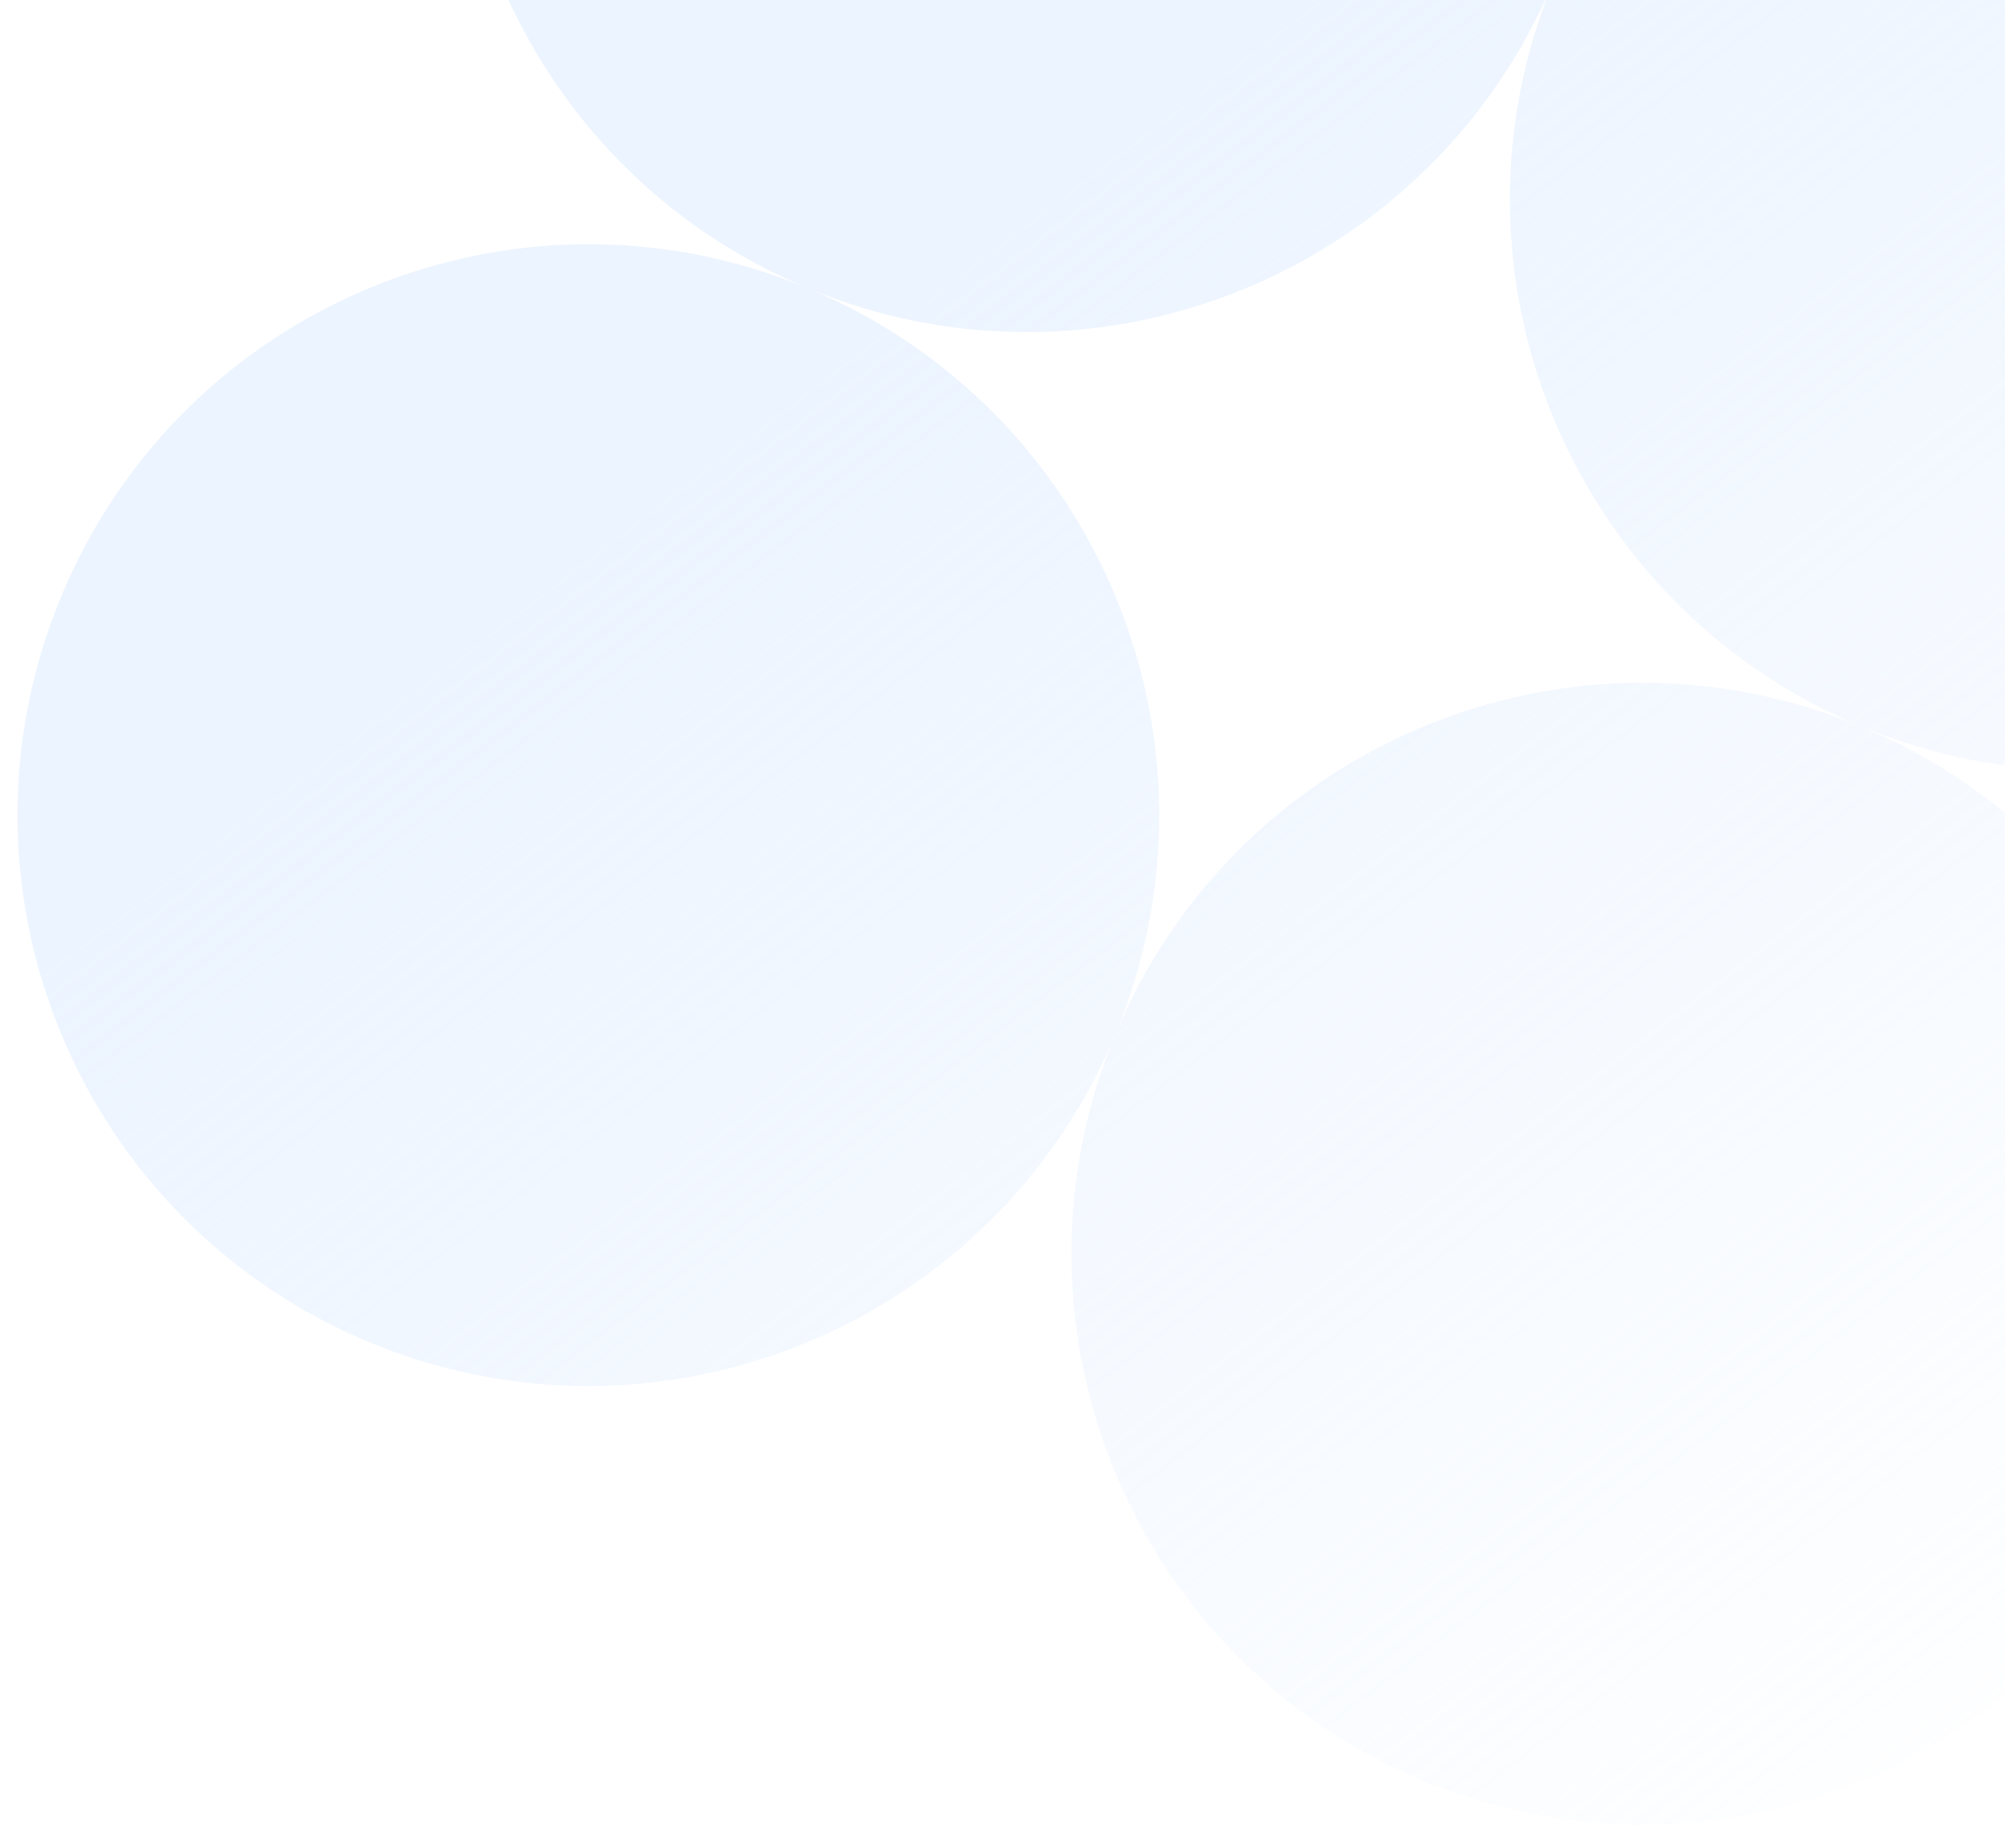
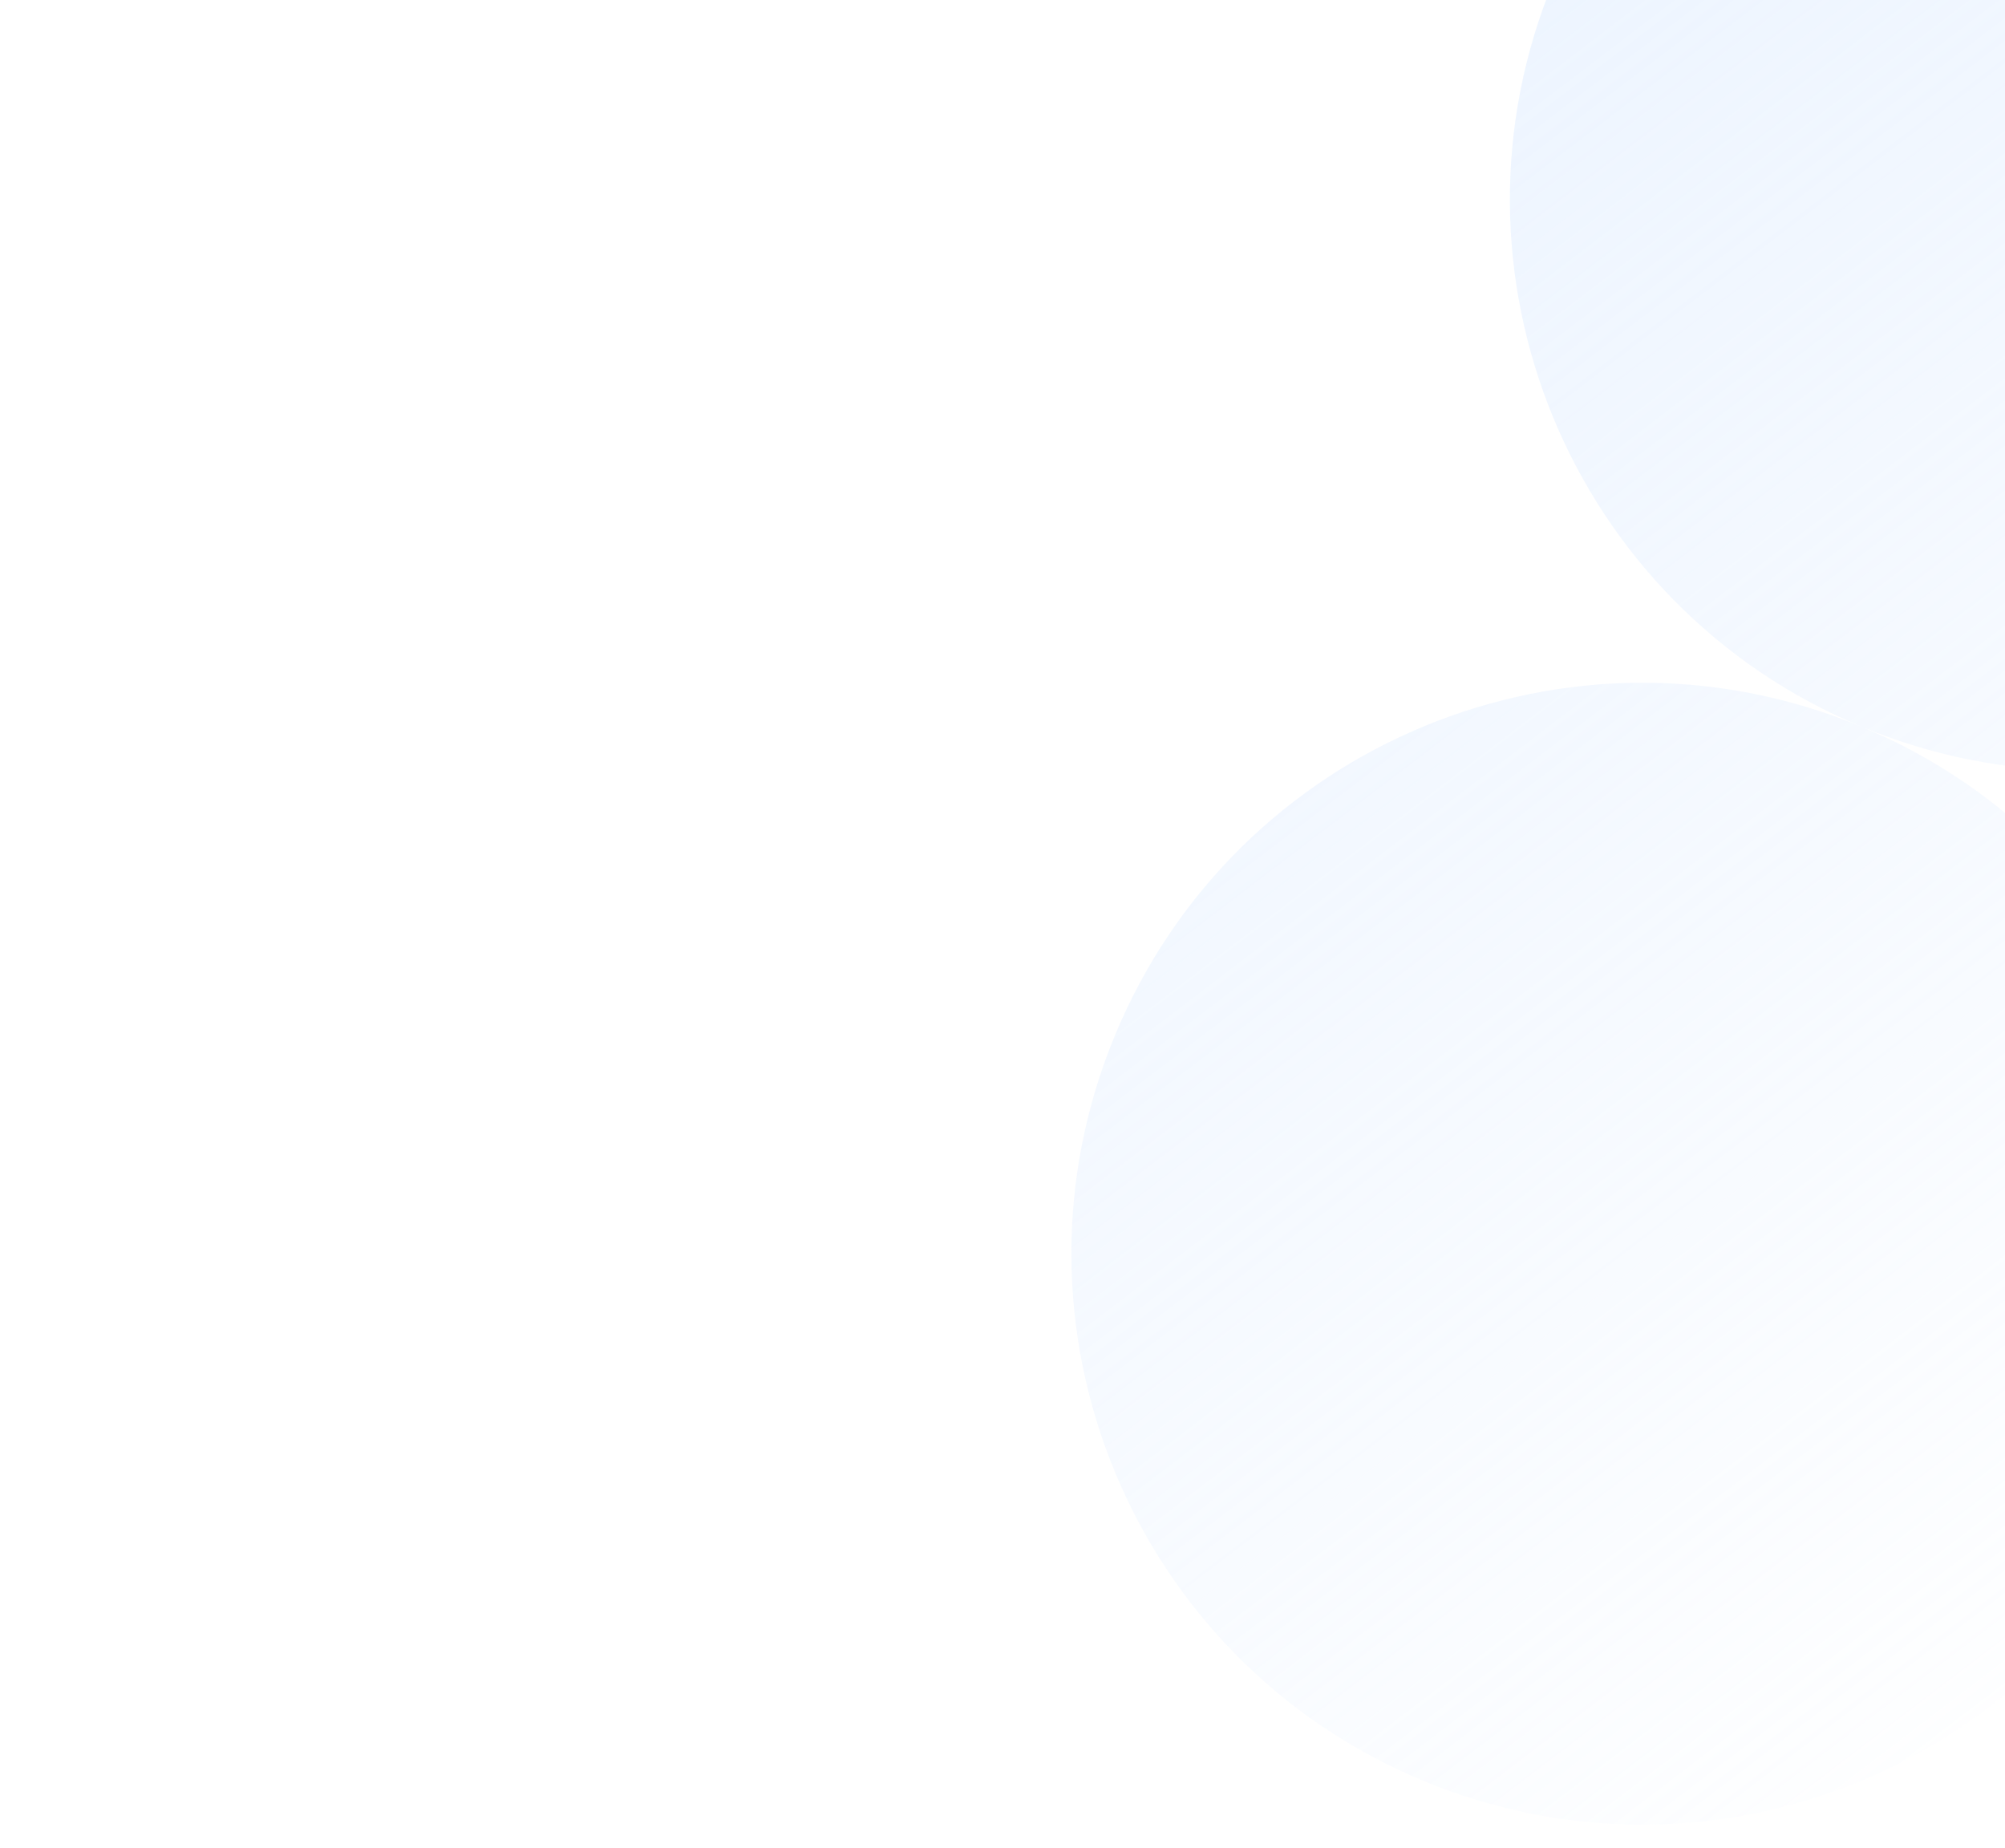
<svg xmlns="http://www.w3.org/2000/svg" width="344" height="317" viewBox="0 0 344 317" fill="none">
  <g filter="url(#filter0_f_13260_8963)">
    <path d="M447.408 71.873C426.634 121.805 369.315 145.442 319.383 124.667C269.451 103.892 245.815 46.573 266.59 -3.359C287.364 -53.29 344.683 -76.927 394.615 -56.152C444.547 -35.377 468.183 21.942 447.408 71.873Z" fill="url(#paint0_linear_13260_8963)" fill-opacity="0.42" />
-     <path d="M266.59 -3.359C245.815 46.573 188.496 70.21 138.564 49.435C88.632 28.66 64.996 -28.659 85.771 -78.591C106.545 -128.522 163.864 -152.159 213.796 -131.384C263.728 -110.609 287.364 -53.29 266.59 -3.359Z" fill="url(#paint1_linear_13260_8963)" fill-opacity="0.42" />
    <path d="M372.176 252.692C351.402 302.624 294.083 326.26 244.151 305.486C194.219 284.711 170.583 227.392 191.358 177.46C212.132 127.529 269.451 103.892 319.383 124.667C369.315 145.442 392.951 202.76 372.176 252.692Z" fill="url(#paint2_linear_13260_8963)" fill-opacity="0.42" />
-     <path d="M191.358 177.46C170.583 227.392 113.264 251.028 63.332 230.254C13.4 209.479 -10.236 152.16 10.539 102.228C31.314 52.297 88.632 28.66 138.564 49.435C188.496 70.21 212.132 127.529 191.358 177.46Z" fill="url(#paint3_linear_13260_8963)" fill-opacity="0.42" />
  </g>
  <defs>
    <filter id="filter0_f_13260_8963" x="0" y="-141.923" width="457.945" height="457.947" filterUnits="userSpaceOnUse" color-interpolation-filters="sRGB">
      <feFlood flood-opacity="0" result="BackgroundImageFix" />
      <feBlend mode="normal" in="SourceGraphic" in2="BackgroundImageFix" result="shape" />
      <feGaussianBlur stdDeviation="1.5" result="effect1_foregroundBlur_13260_8963" />
    </filter>
    <linearGradient id="paint0_linear_13260_8963" x1="202.673" y1="16.025" x2="402.024" y2="277.185" gradientUnits="userSpaceOnUse">
      <stop stop-color="#D2E5FF" />
      <stop offset="1" stop-color="#D2E5FF" stop-opacity="0" />
    </linearGradient>
    <linearGradient id="paint1_linear_13260_8963" x1="202.673" y1="16.025" x2="402.024" y2="277.185" gradientUnits="userSpaceOnUse">
      <stop stop-color="#D2E5FF" />
      <stop offset="1" stop-color="#D2E5FF" stop-opacity="0" />
    </linearGradient>
    <linearGradient id="paint2_linear_13260_8963" x1="202.673" y1="16.025" x2="402.024" y2="277.185" gradientUnits="userSpaceOnUse">
      <stop stop-color="#D2E5FF" />
      <stop offset="1" stop-color="#D2E5FF" stop-opacity="0" />
    </linearGradient>
    <linearGradient id="paint3_linear_13260_8963" x1="202.673" y1="16.025" x2="402.024" y2="277.185" gradientUnits="userSpaceOnUse">
      <stop stop-color="#D2E5FF" />
      <stop offset="1" stop-color="#D2E5FF" stop-opacity="0" />
    </linearGradient>
  </defs>
</svg>